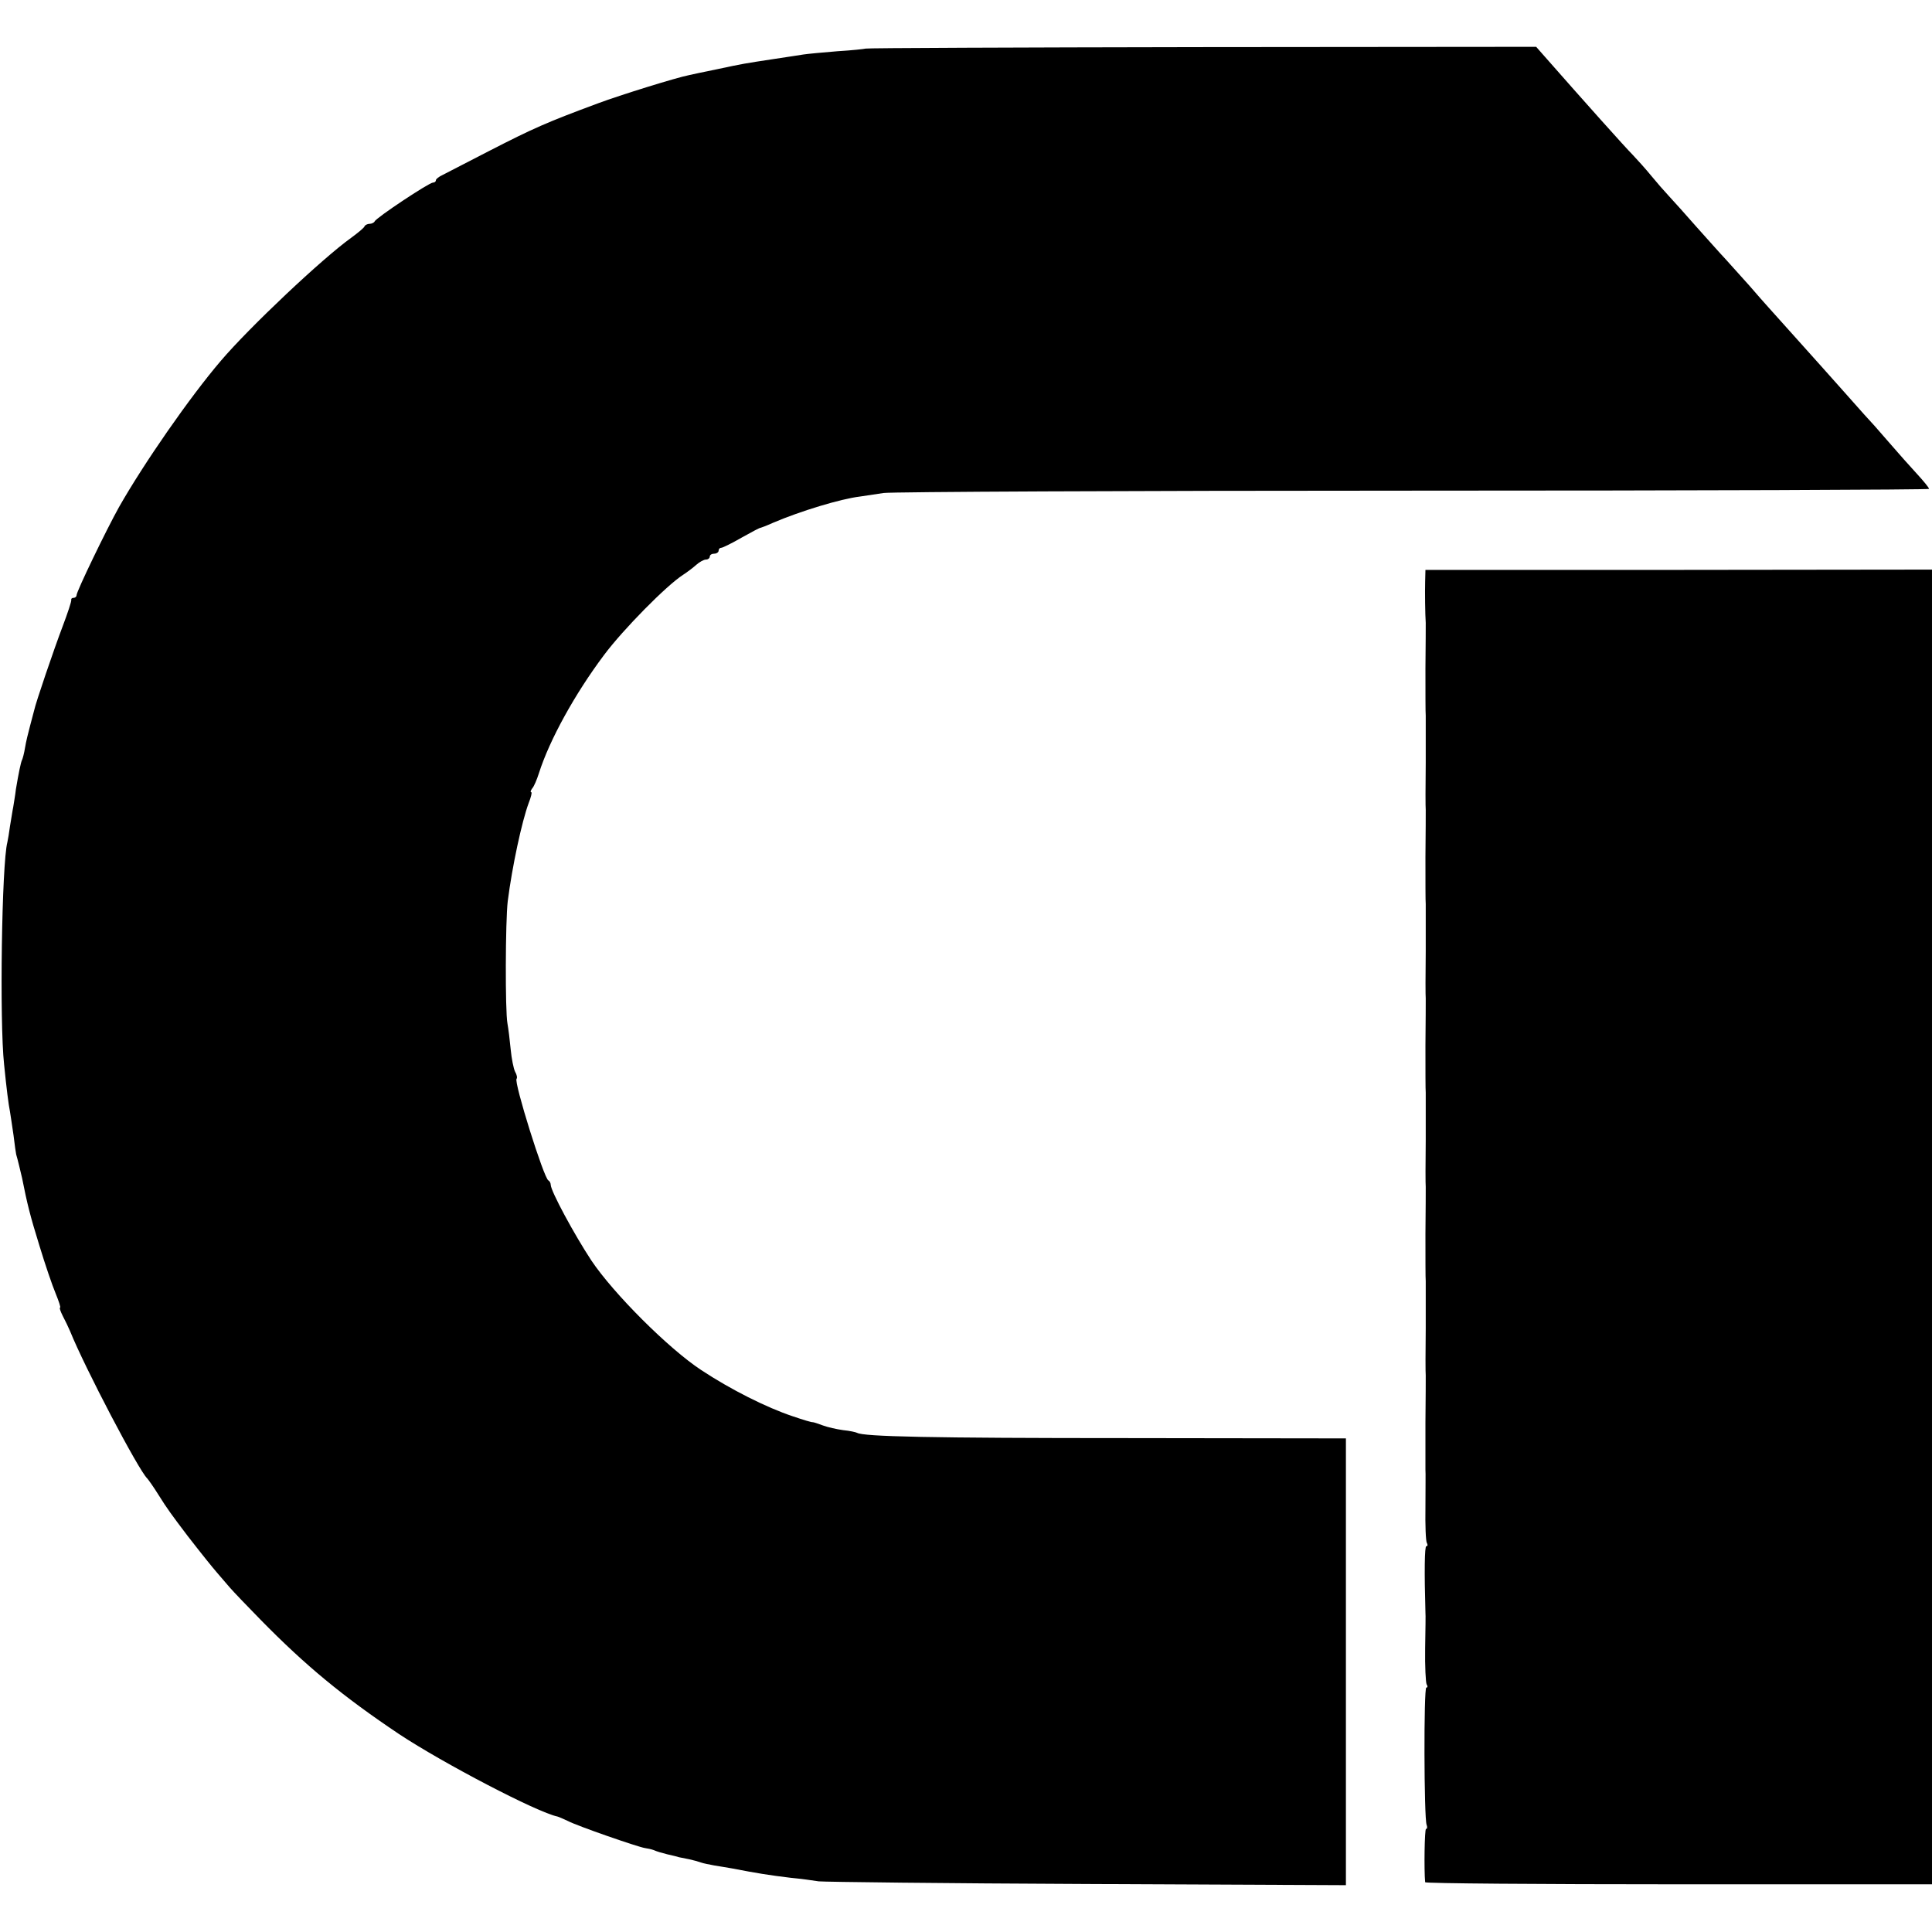
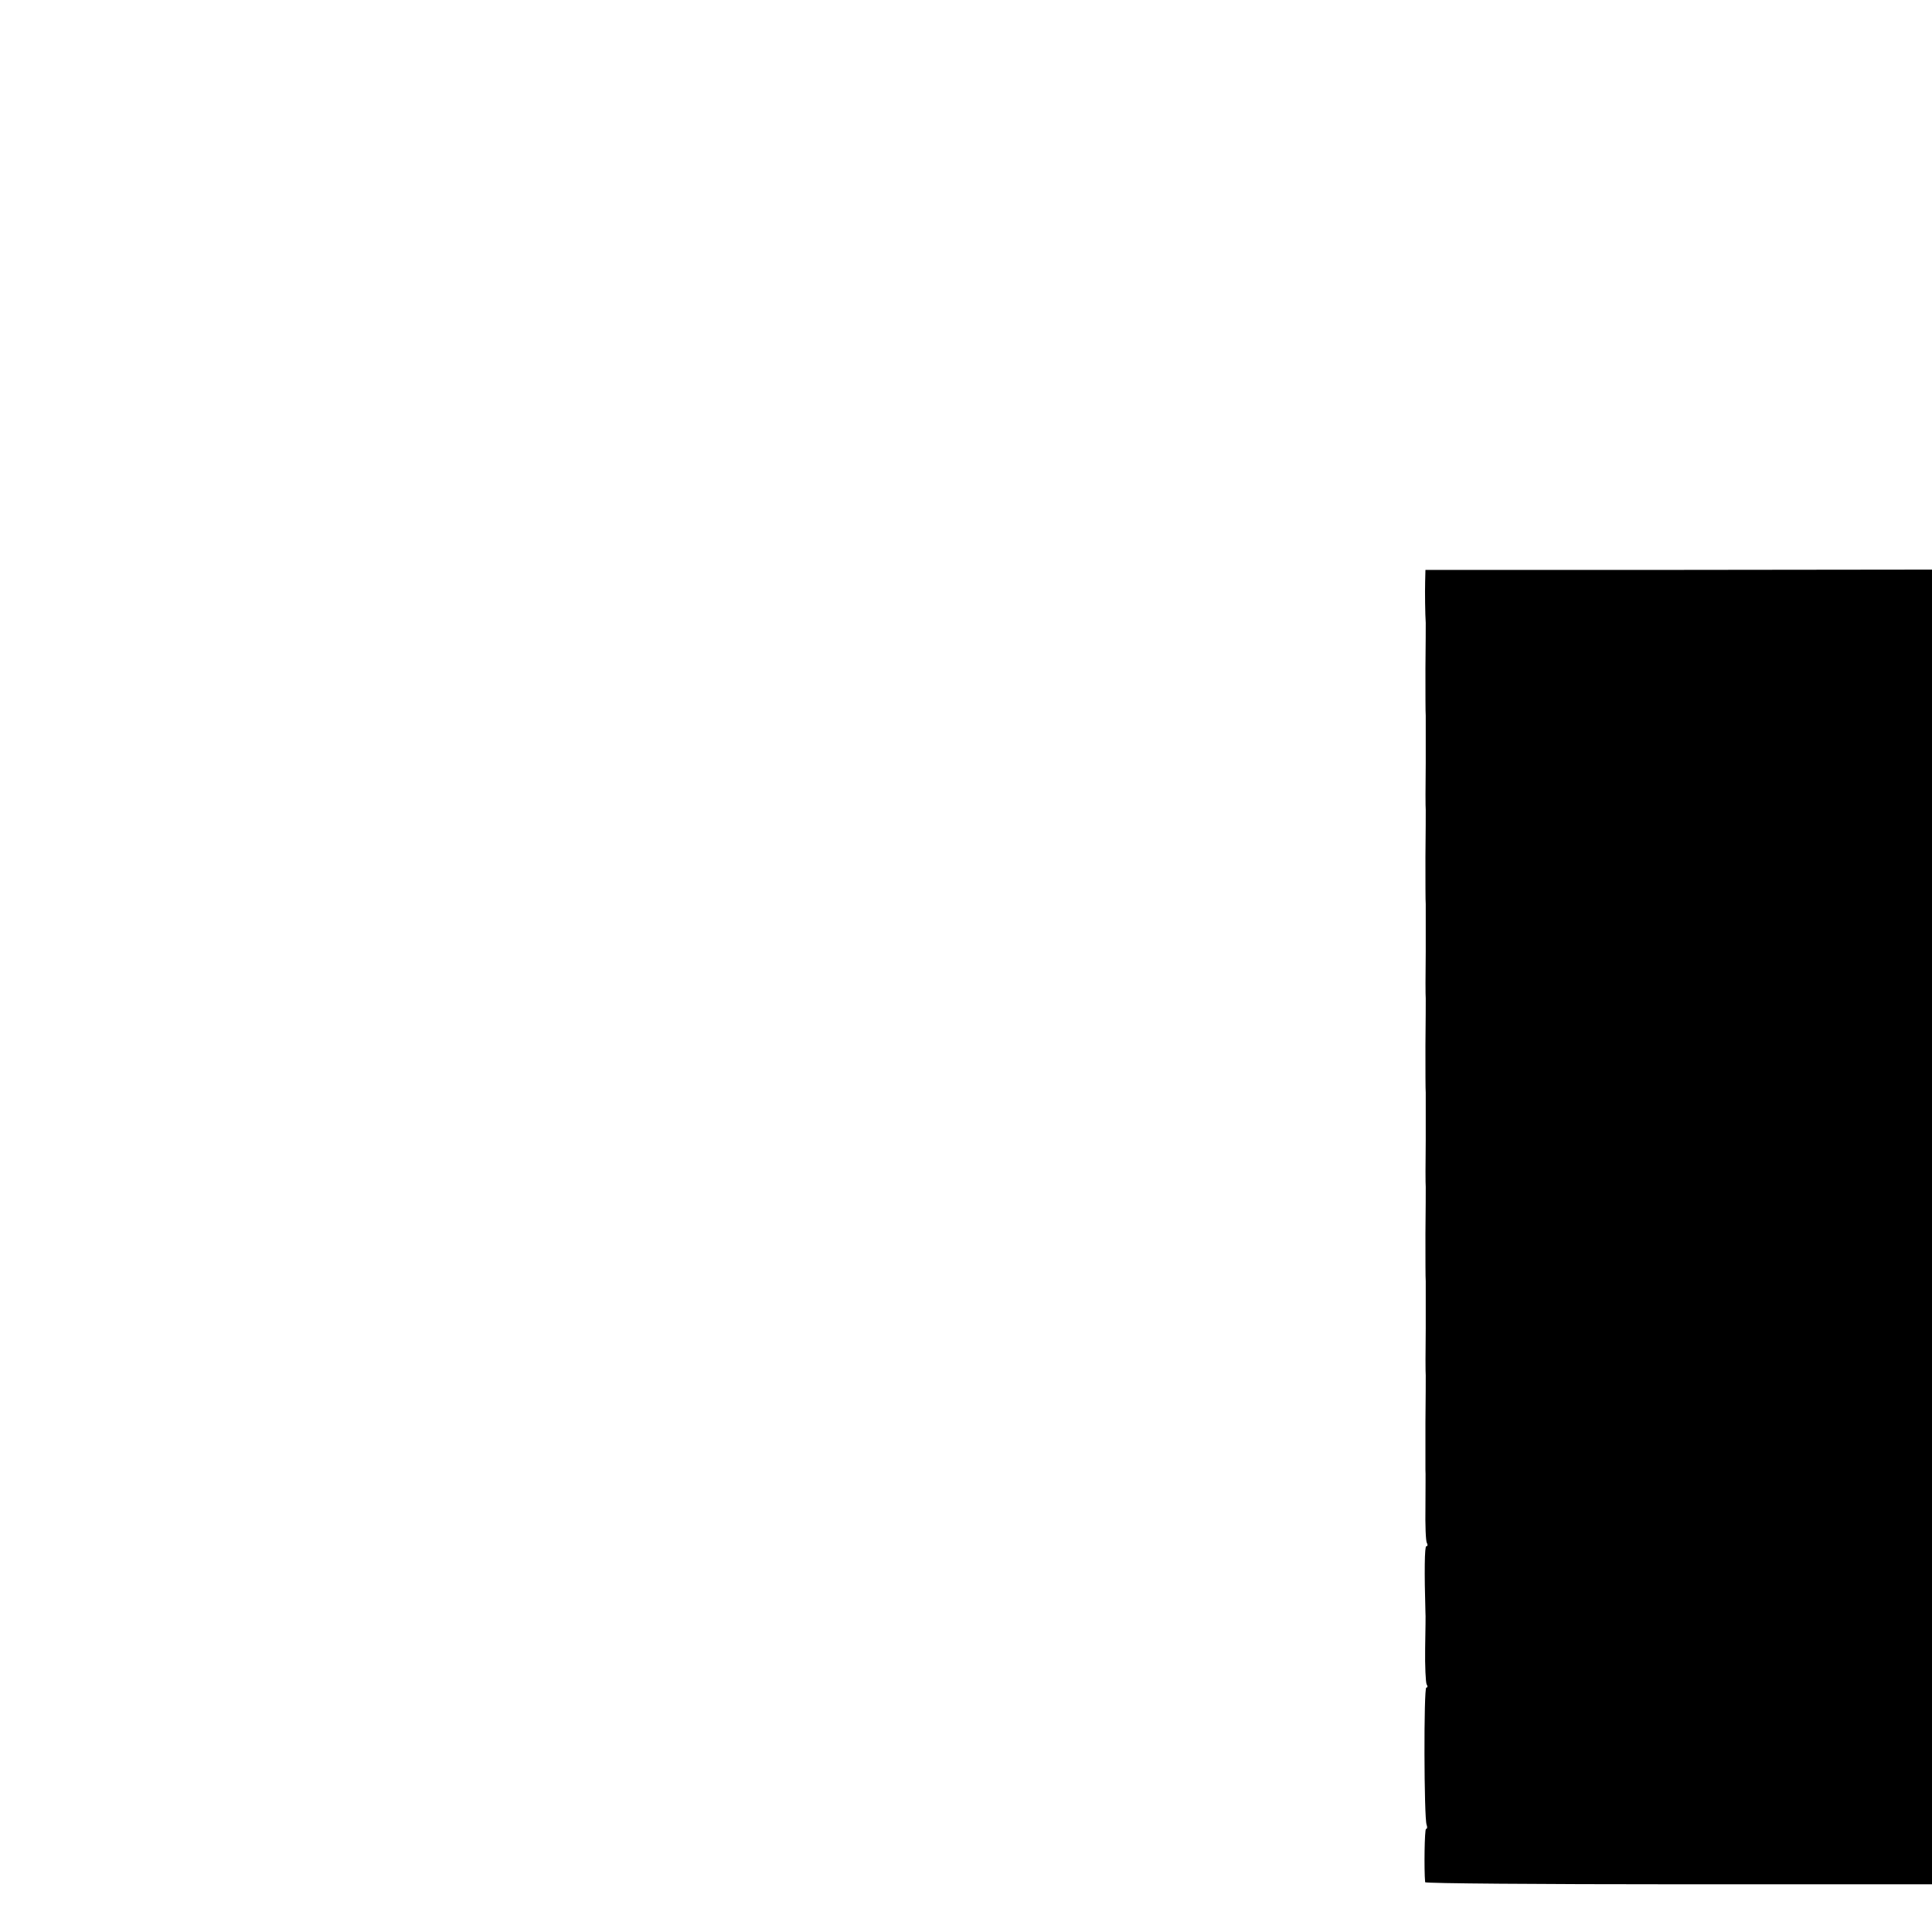
<svg xmlns="http://www.w3.org/2000/svg" version="1.0" width="656pt" height="656pt" viewBox="0 0 656 656" preserveAspectRatio="xMidYMid meet">
  <g transform="translate(0,656) scale(0.1,-0.1)" fill="#000000" stroke="none">
-     <path d="M2939 6395 c-2 -1 -45 -6 -96 -9 -50 -4 -102 -9 -115 -11 -13 -2 -57 -9 -98 -15 -105 -16 -106 -16 -195 -35 -44 -9 -87 -18 -95 -20 -42 -8 -235 -68 -310 -96 -175 -65 -218 -84 -370 -162 -74 -38 -145 -75 -157 -81 -13 -6 -23 -14 -23 -18 0 -5 -5 -8 -10 -8 -13 0 -194 -120 -198 -132 -2 -4 -10 -8 -17 -8 -7 0 -15 -4 -17 -8 -1 -5 -22 -22 -45 -39 -98 -70 -346 -304 -443 -418 -106 -124 -262 -349 -346 -497 -43 -77 -144 -286 -144 -299 0 -5 -5 -9 -10 -9 -6 0 -9 -3 -8 -7 1 -5 -12 -44 -29 -89 -30 -79 -92 -261 -97 -286 -2 -7 -8 -31 -14 -53 -6 -22 -14 -55 -17 -74 -3 -19 -8 -37 -10 -41 -4 -7 -12 -46 -21 -100 -2 -19 -7 -46 -9 -60 -3 -14 -7 -43 -11 -65 -3 -22 -7 -47 -9 -55 -19 -72 -27 -609 -11 -755 8 -80 15 -136 20 -160 2 -11 7 -47 12 -80 4 -33 8 -62 9 -65 5 -16 15 -59 20 -80 17 -86 27 -127 59 -230 19 -63 44 -136 55 -162 11 -27 18 -48 15 -48 -3 0 1 -12 9 -28 8 -15 19 -38 25 -52 50 -124 233 -473 262 -500 3 -3 21 -28 39 -57 28 -45 45 -68 98 -138 52 -67 82 -104 100 -125 12 -14 31 -36 43 -50 12 -14 59 -63 105 -110 153 -156 279 -260 470 -388 148 -98 469 -266 538 -280 4 -1 20 -8 35 -15 32 -17 240 -89 262 -92 8 -1 22 -4 30 -7 8 -4 29 -10 45 -14 17 -4 35 -8 40 -10 6 -1 21 -4 35 -7 14 -3 32 -8 40 -11 8 -3 29 -7 45 -10 17 -3 44 -7 60 -10 88 -17 126 -23 200 -32 33 -3 76 -9 95 -12 19 -2 430 -7 913 -9 l877 -4 0 758 0 759 -742 1 c-670 0 -896 5 -918 18 -4 2 -25 7 -47 9 -22 3 -53 10 -69 16 -16 6 -31 11 -34 11 -3 -1 -33 8 -68 20 -90 30 -211 91 -311 157 -111 73 -298 260 -373 372 -58 88 -138 236 -138 257 0 6 -4 13 -8 15 -15 6 -118 335 -108 345 3 3 1 14 -5 24 -5 10 -12 44 -15 76 -3 32 -8 72 -11 88 -8 42 -7 348 1 415 15 118 48 271 71 333 8 20 12 37 9 37 -4 0 -2 6 3 13 6 6 16 30 23 52 36 113 122 269 221 401 65 87 212 236 268 272 14 9 35 25 45 34 11 10 26 18 33 18 7 0 13 5 13 10 0 6 7 10 15 10 8 0 15 5 15 10 0 6 4 10 9 10 5 0 37 16 70 35 34 19 62 34 64 33 1 0 20 7 42 17 94 40 229 81 295 89 19 3 55 8 80 12 25 4 834 8 1798 8 963 0 1752 3 1752 6 0 4 -19 27 -42 52 -24 26 -63 70 -88 99 -25 29 -50 57 -55 63 -6 6 -53 58 -104 116 -103 116 -225 251 -256 286 -11 12 -40 45 -65 74 -25 28 -61 68 -80 89 -19 20 -64 71 -100 111 -36 41 -78 88 -94 105 -15 16 -42 47 -60 69 -17 21 -45 52 -62 70 -26 26 -168 185 -299 334 l-29 33 -1137 -1 c-625 -1 -1139 -3 -1140 -5z" />
    <path d="M4839 4585 c-1 -35 0 -112 2 -140 0 -5 0 -75 -1 -155 0 -80 0 -152 1 -160 0 -8 0 -80 0 -160 -1 -80 -1 -152 0 -160 0 -8 0 -80 -1 -160 0 -80 0 -152 1 -160 0 -8 0 -80 0 -160 -1 -80 -1 -152 0 -160 0 -8 0 -80 -1 -160 0 -80 0 -152 1 -160 0 -8 0 -80 0 -160 -1 -80 -1 -152 0 -160 0 -8 0 -80 -1 -160 0 -80 0 -152 1 -160 0 -8 0 -80 0 -160 -1 -80 -1 -152 0 -160 0 -8 0 -80 -1 -160 0 -80 0 -152 0 -160 1 -8 0 -65 0 -127 -1 -61 1 -117 5 -122 3 -6 3 -11 -2 -11 -6 0 -7 -88 -3 -225 1 -5 0 -60 -1 -121 -1 -62 2 -117 5 -123 4 -6 4 -11 -1 -11 -9 0 -8 -444 1 -466 3 -8 2 -14 -2 -14 -5 0 -7 -139 -3 -181 1 -4 388 -7 861 -7 l860 0 0 2232 0 2232 -860 -1 -860 0 -1 -40z" />
  </g>
</svg>